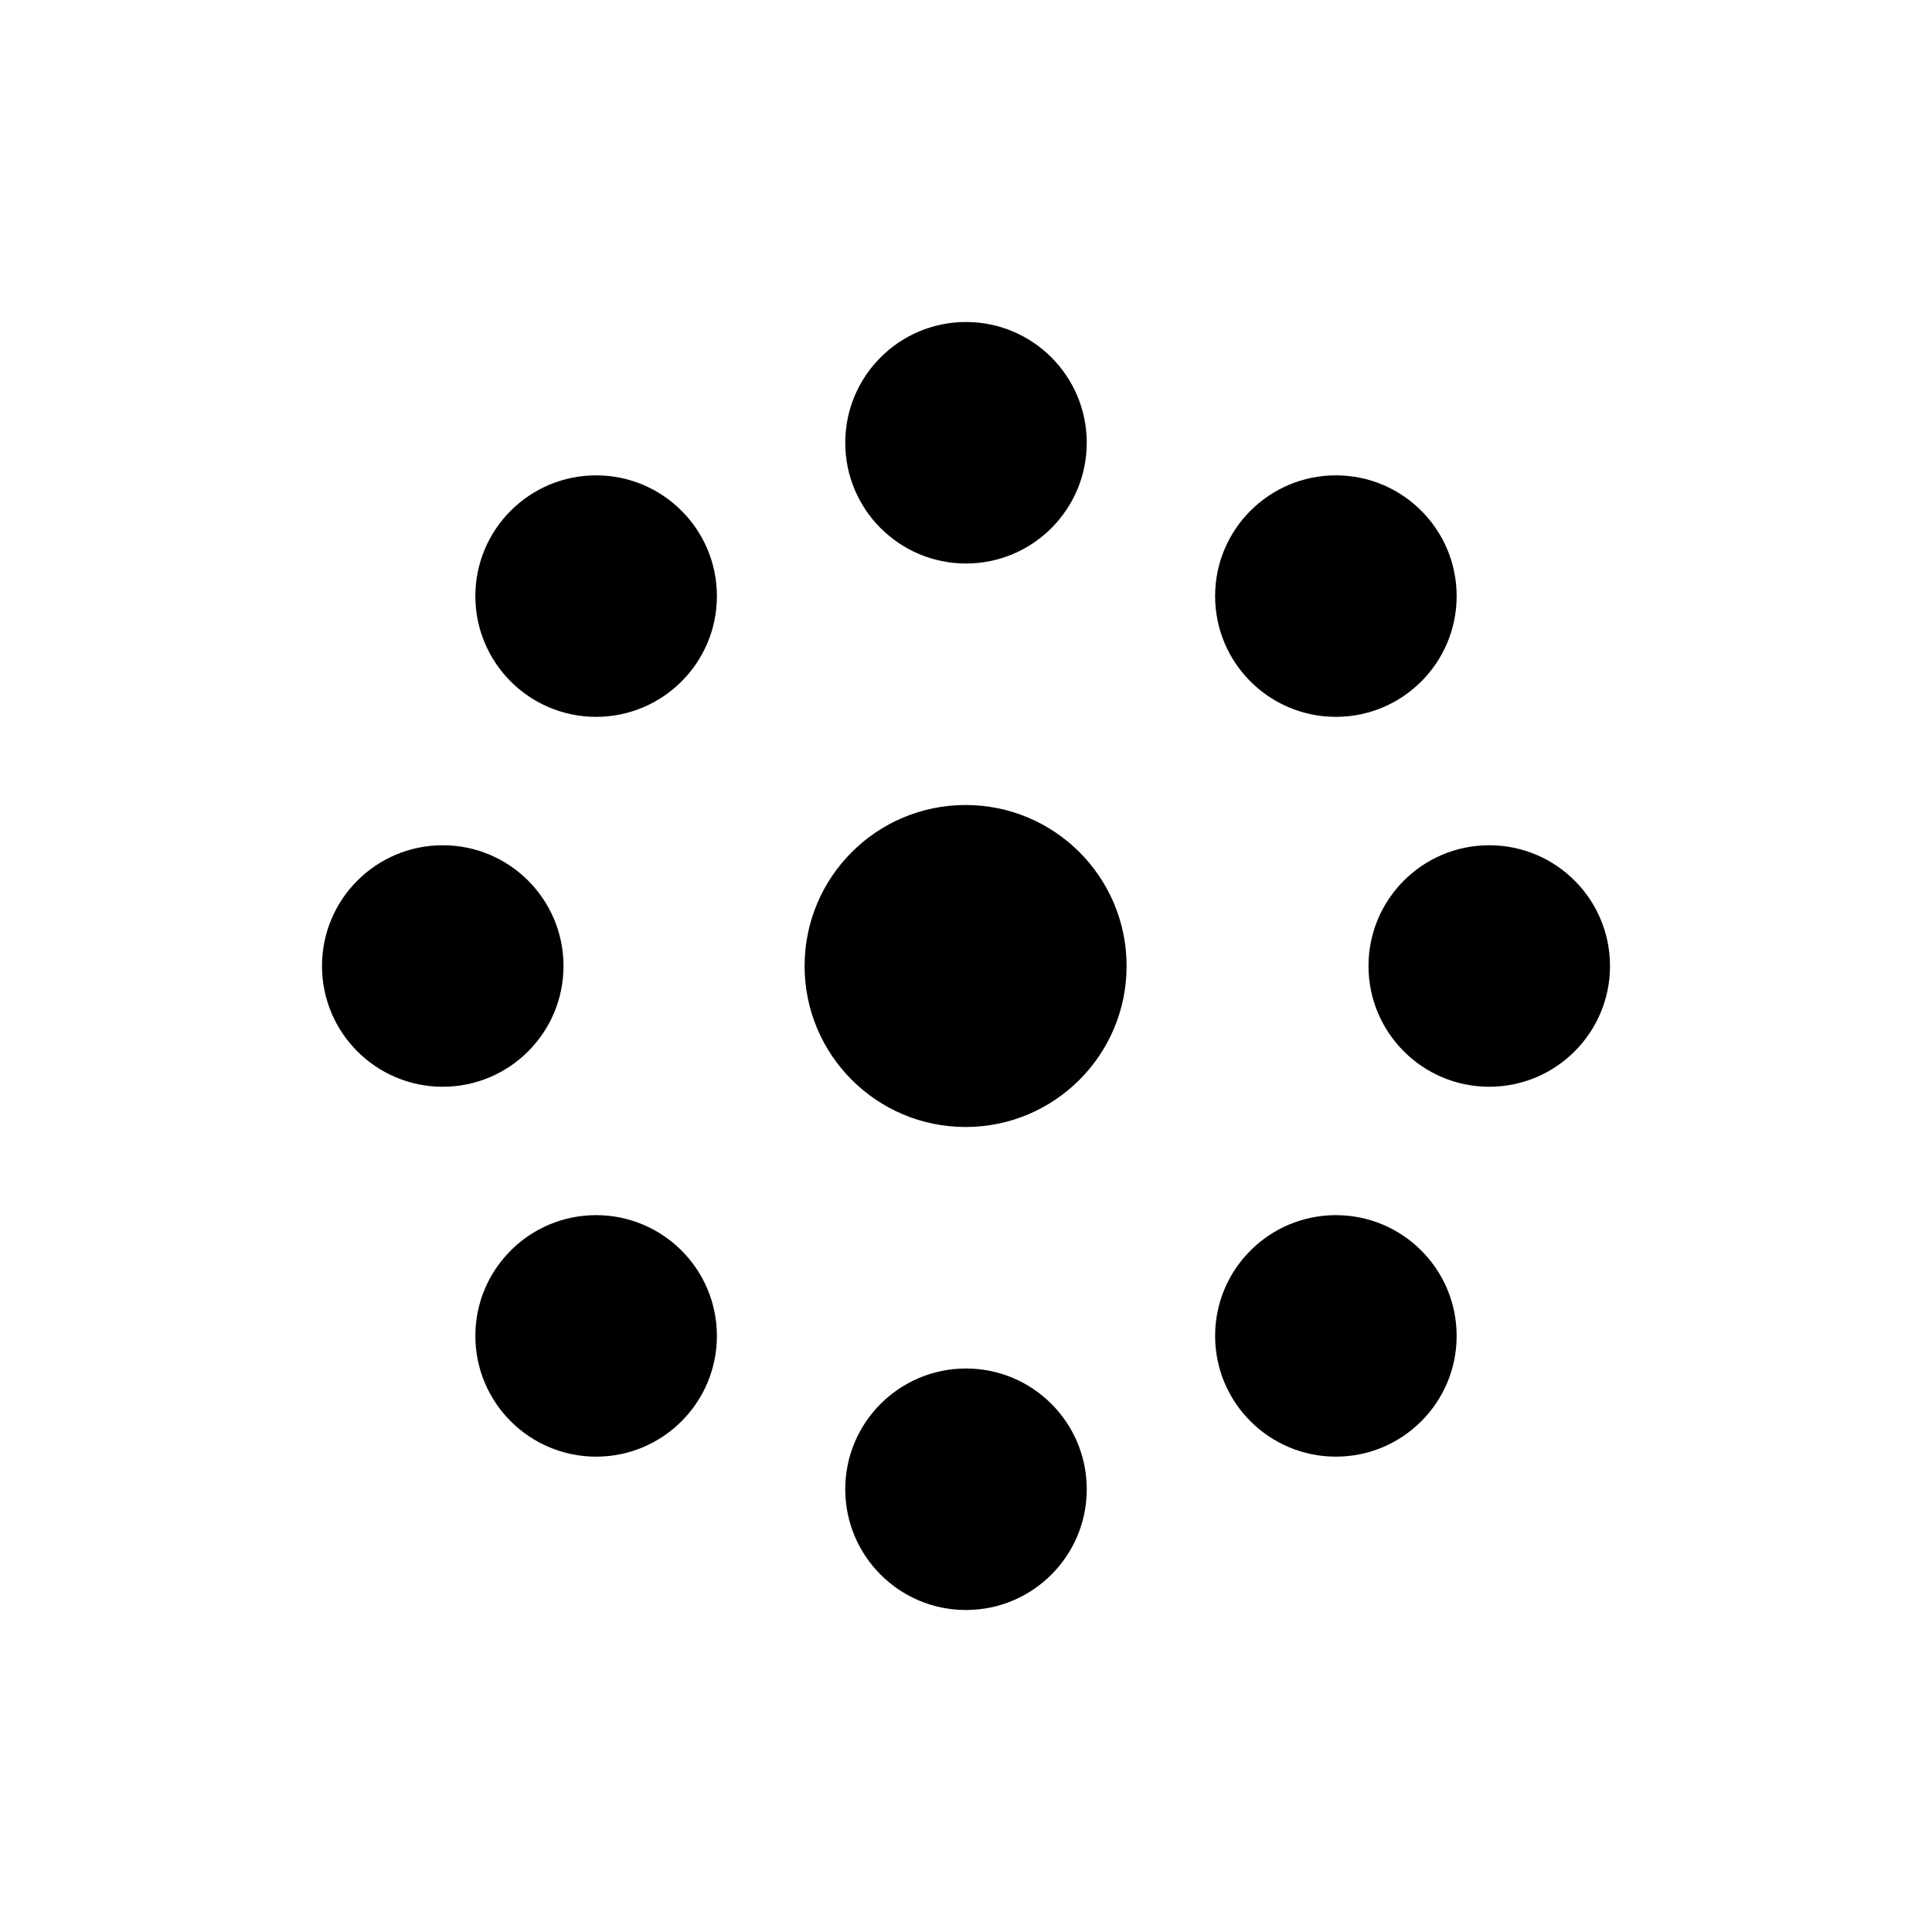
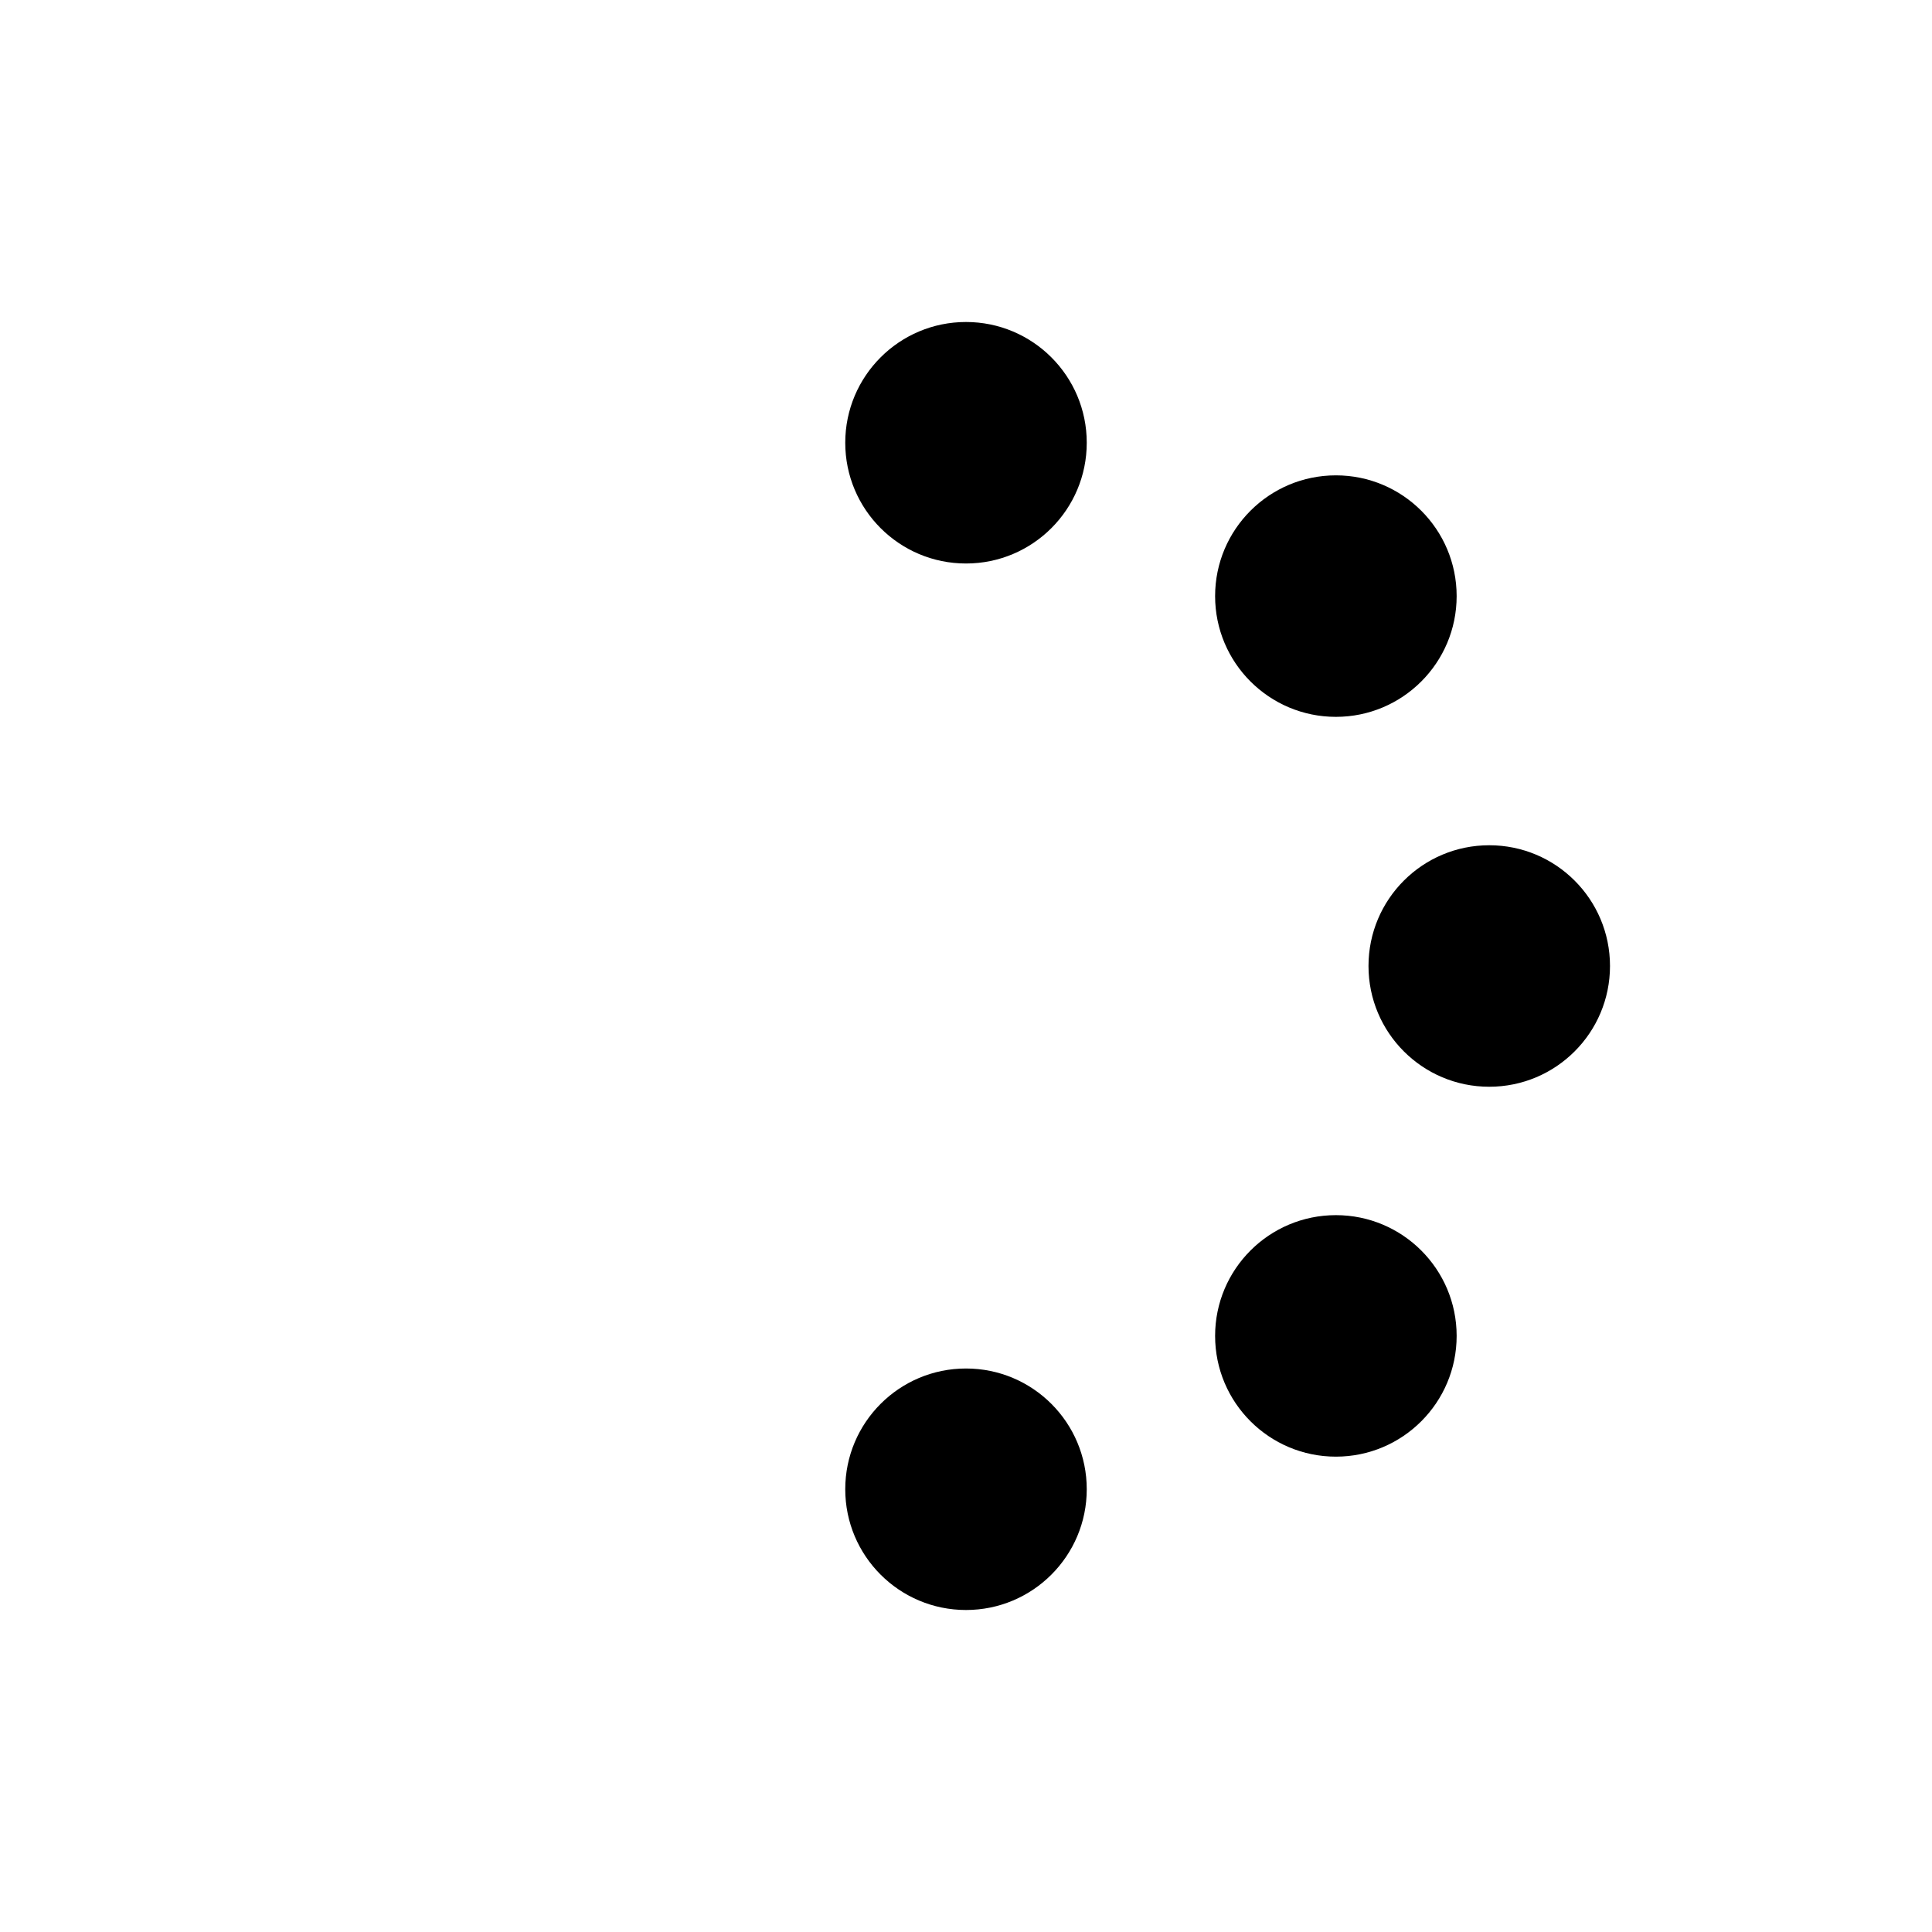
<svg xmlns="http://www.w3.org/2000/svg" width="48" height="48" viewBox="0 0 48 48" fill="none">
-   <path d="M23.99 28C26.199 28 27.99 26.209 27.99 24C27.99 21.791 26.199 20 23.99 20C21.781 20 19.99 21.791 19.99 24C19.99 26.209 21.781 28 23.99 28Z" fill="black" />
  <path d="M24 14C25.657 14 27 12.657 27 11C27 9.343 25.657 8 24 8C22.343 8 21 9.343 21 11C21 12.657 22.343 14 24 14Z" fill="black" />
  <path d="M24 40C25.657 40 27 38.657 27 37C27 35.343 25.657 34 24 34C22.343 34 21 35.343 21 37C21 38.657 22.343 40 24 40Z" fill="black" />
  <path d="M33.19 17.81C34.846 17.81 36.19 16.467 36.19 14.81C36.19 13.153 34.846 11.81 33.19 11.81C31.533 11.81 30.189 13.153 30.189 14.81C30.189 16.467 31.533 17.81 33.19 17.81Z" fill="black" />
-   <path d="M14.81 36.19C16.467 36.19 17.811 34.847 17.811 33.19C17.811 31.533 16.467 30.19 14.81 30.19C13.154 30.19 11.81 31.533 11.81 33.19C11.81 34.847 13.154 36.19 14.81 36.19Z" fill="black" />
  <path d="M37 27C38.657 27 40 25.657 40 24C40 22.343 38.657 21 37 21C35.343 21 34 22.343 34 24C34 25.657 35.343 27 37 27Z" fill="black" />
-   <path d="M11 27C12.657 27 14 25.657 14 24C14 22.343 12.657 21 11 21C9.343 21 8 22.343 8 24C8 25.657 9.343 27 11 27Z" fill="black" />
  <path d="M33.19 36.19C34.846 36.19 36.19 34.847 36.19 33.19C36.19 31.533 34.846 30.19 33.19 30.19C31.533 30.19 30.189 31.533 30.189 33.19C30.189 34.847 31.533 36.19 33.19 36.19Z" fill="black" />
-   <path d="M14.81 17.81C16.467 17.81 17.811 16.467 17.811 14.81C17.811 13.153 16.467 11.81 14.81 11.81C13.154 11.81 11.81 13.153 11.81 14.81C11.81 16.467 13.154 17.81 14.81 17.81Z" fill="black" />
</svg>